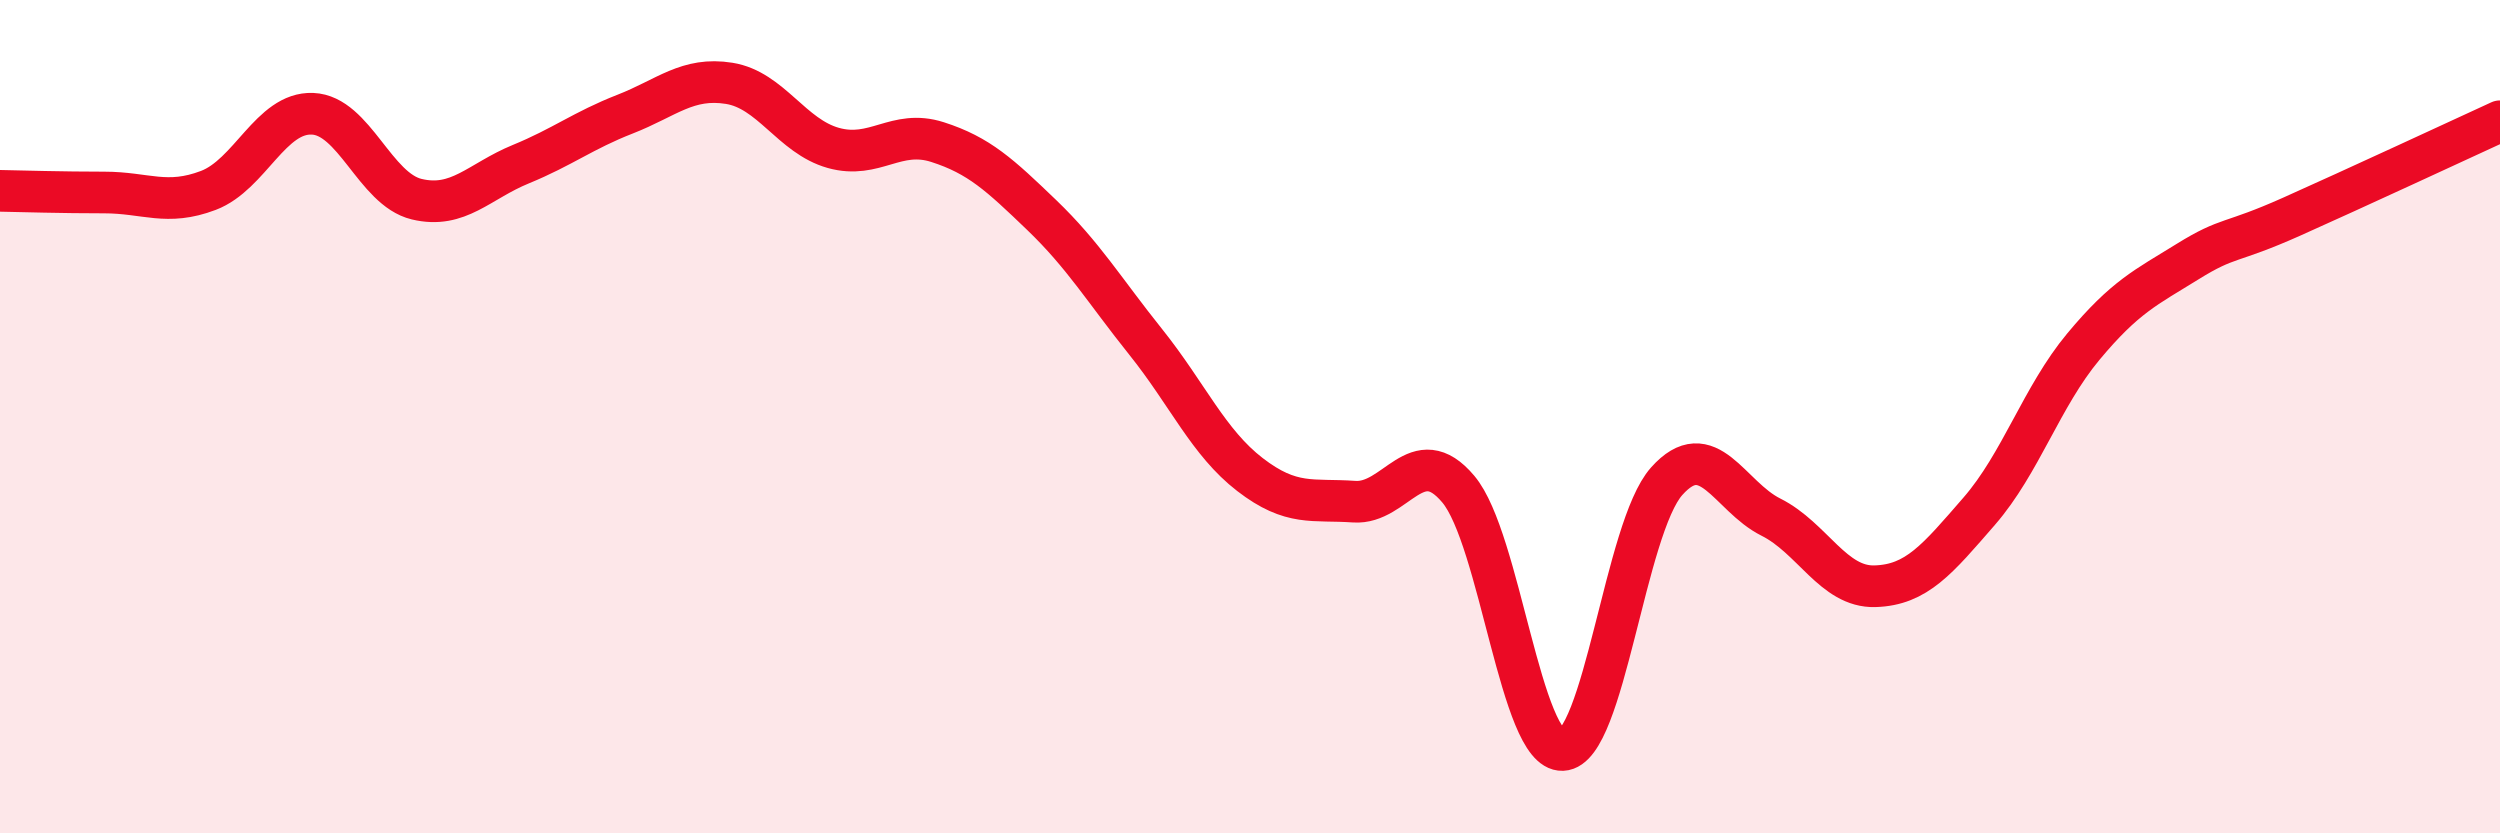
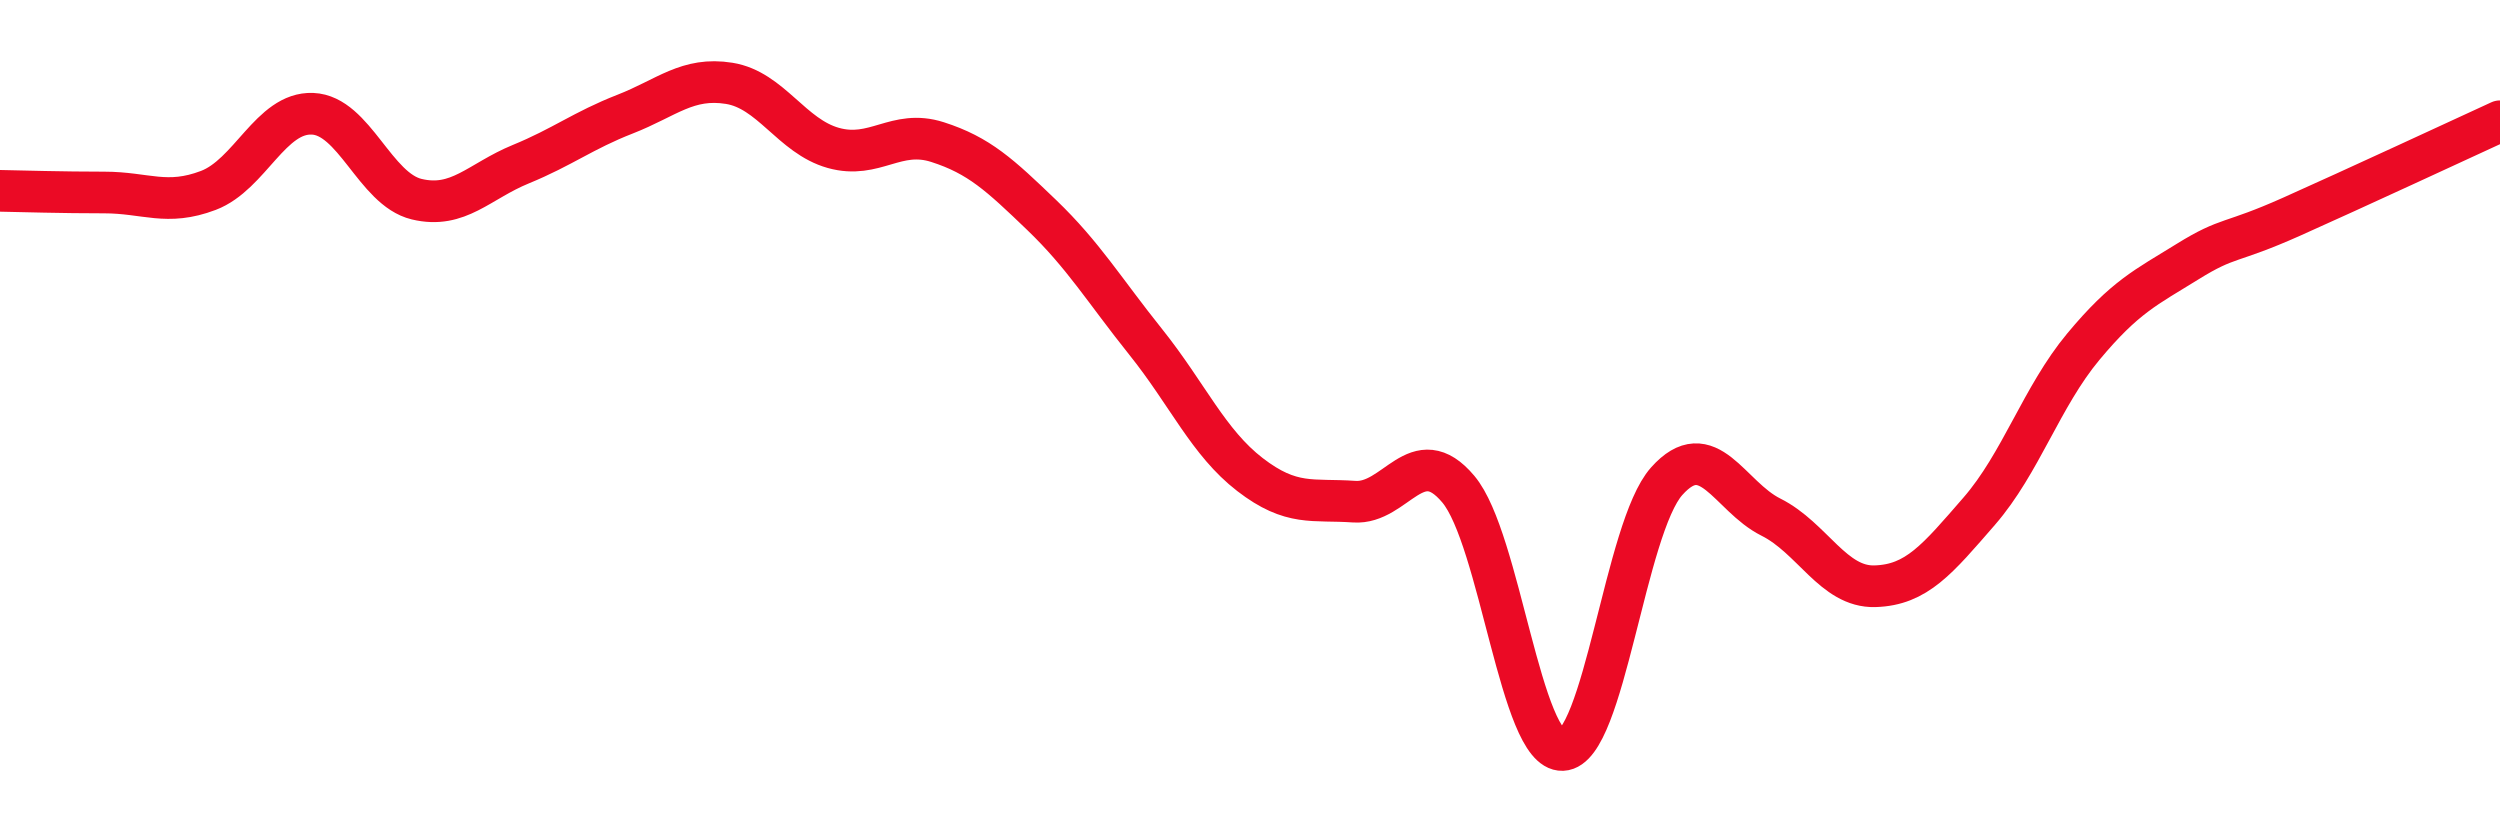
<svg xmlns="http://www.w3.org/2000/svg" width="60" height="20" viewBox="0 0 60 20">
-   <path d="M 0,4.58 C 0.5,4.59 1.5,4.62 2.5,4.62 C 3.5,4.62 4,4.95 5,4.57 C 6,4.19 6.5,2.69 7.5,2.73 C 8.5,2.77 9,4.54 10,4.78 C 11,5.02 11.5,4.35 12.5,3.94 C 13.5,3.53 14,3.13 15,2.74 C 16,2.35 16.5,1.84 17.5,2 C 18.5,2.16 19,3.27 20,3.55 C 21,3.83 21.5,3.09 22.5,3.41 C 23.5,3.73 24,4.2 25,5.16 C 26,6.12 26.5,6.96 27.5,8.21 C 28.5,9.46 29,10.62 30,11.39 C 31,12.16 31.5,11.97 32.5,12.04 C 33.5,12.11 34,10.55 35,11.74 C 36,12.93 36.5,18.04 37.5,18 C 38.5,17.96 39,12.67 40,11.55 C 41,10.43 41.5,11.91 42.5,12.41 C 43.5,12.91 44,14.1 45,14.07 C 46,14.04 46.5,13.42 47.5,12.27 C 48.5,11.12 49,9.52 50,8.32 C 51,7.12 51.5,6.9 52.5,6.28 C 53.5,5.66 53.5,5.87 55,5.2 C 56.5,4.53 59,3.37 60,2.91L60 20L0 20Z" fill="#EB0A25" opacity="0.1" stroke-linecap="round" stroke-linejoin="round" />
  <path d="M 0,4.58 C 0.5,4.59 1.5,4.62 2.5,4.62 C 3.5,4.62 4,4.95 5,4.57 C 6,4.19 6.5,2.69 7.5,2.73 C 8.5,2.77 9,4.54 10,4.78 C 11,5.02 11.5,4.35 12.5,3.94 C 13.5,3.53 14,3.13 15,2.74 C 16,2.35 16.5,1.84 17.5,2 C 18.5,2.16 19,3.27 20,3.55 C 21,3.83 21.5,3.09 22.5,3.41 C 23.5,3.73 24,4.2 25,5.16 C 26,6.12 26.5,6.96 27.5,8.21 C 28.5,9.46 29,10.62 30,11.39 C 31,12.16 31.5,11.97 32.5,12.04 C 33.5,12.11 34,10.55 35,11.74 C 36,12.93 36.5,18.04 37.5,18 C 38.5,17.96 39,12.67 40,11.55 C 41,10.43 41.5,11.91 42.5,12.41 C 43.5,12.91 44,14.1 45,14.07 C 46,14.04 46.5,13.42 47.5,12.27 C 48.5,11.12 49,9.52 50,8.32 C 51,7.12 51.5,6.9 52.5,6.28 C 53.5,5.66 53.5,5.87 55,5.2 C 56.5,4.53 59,3.37 60,2.91" stroke="#EB0A25" stroke-width="1" fill="none" stroke-linecap="round" stroke-linejoin="round" />
</svg>